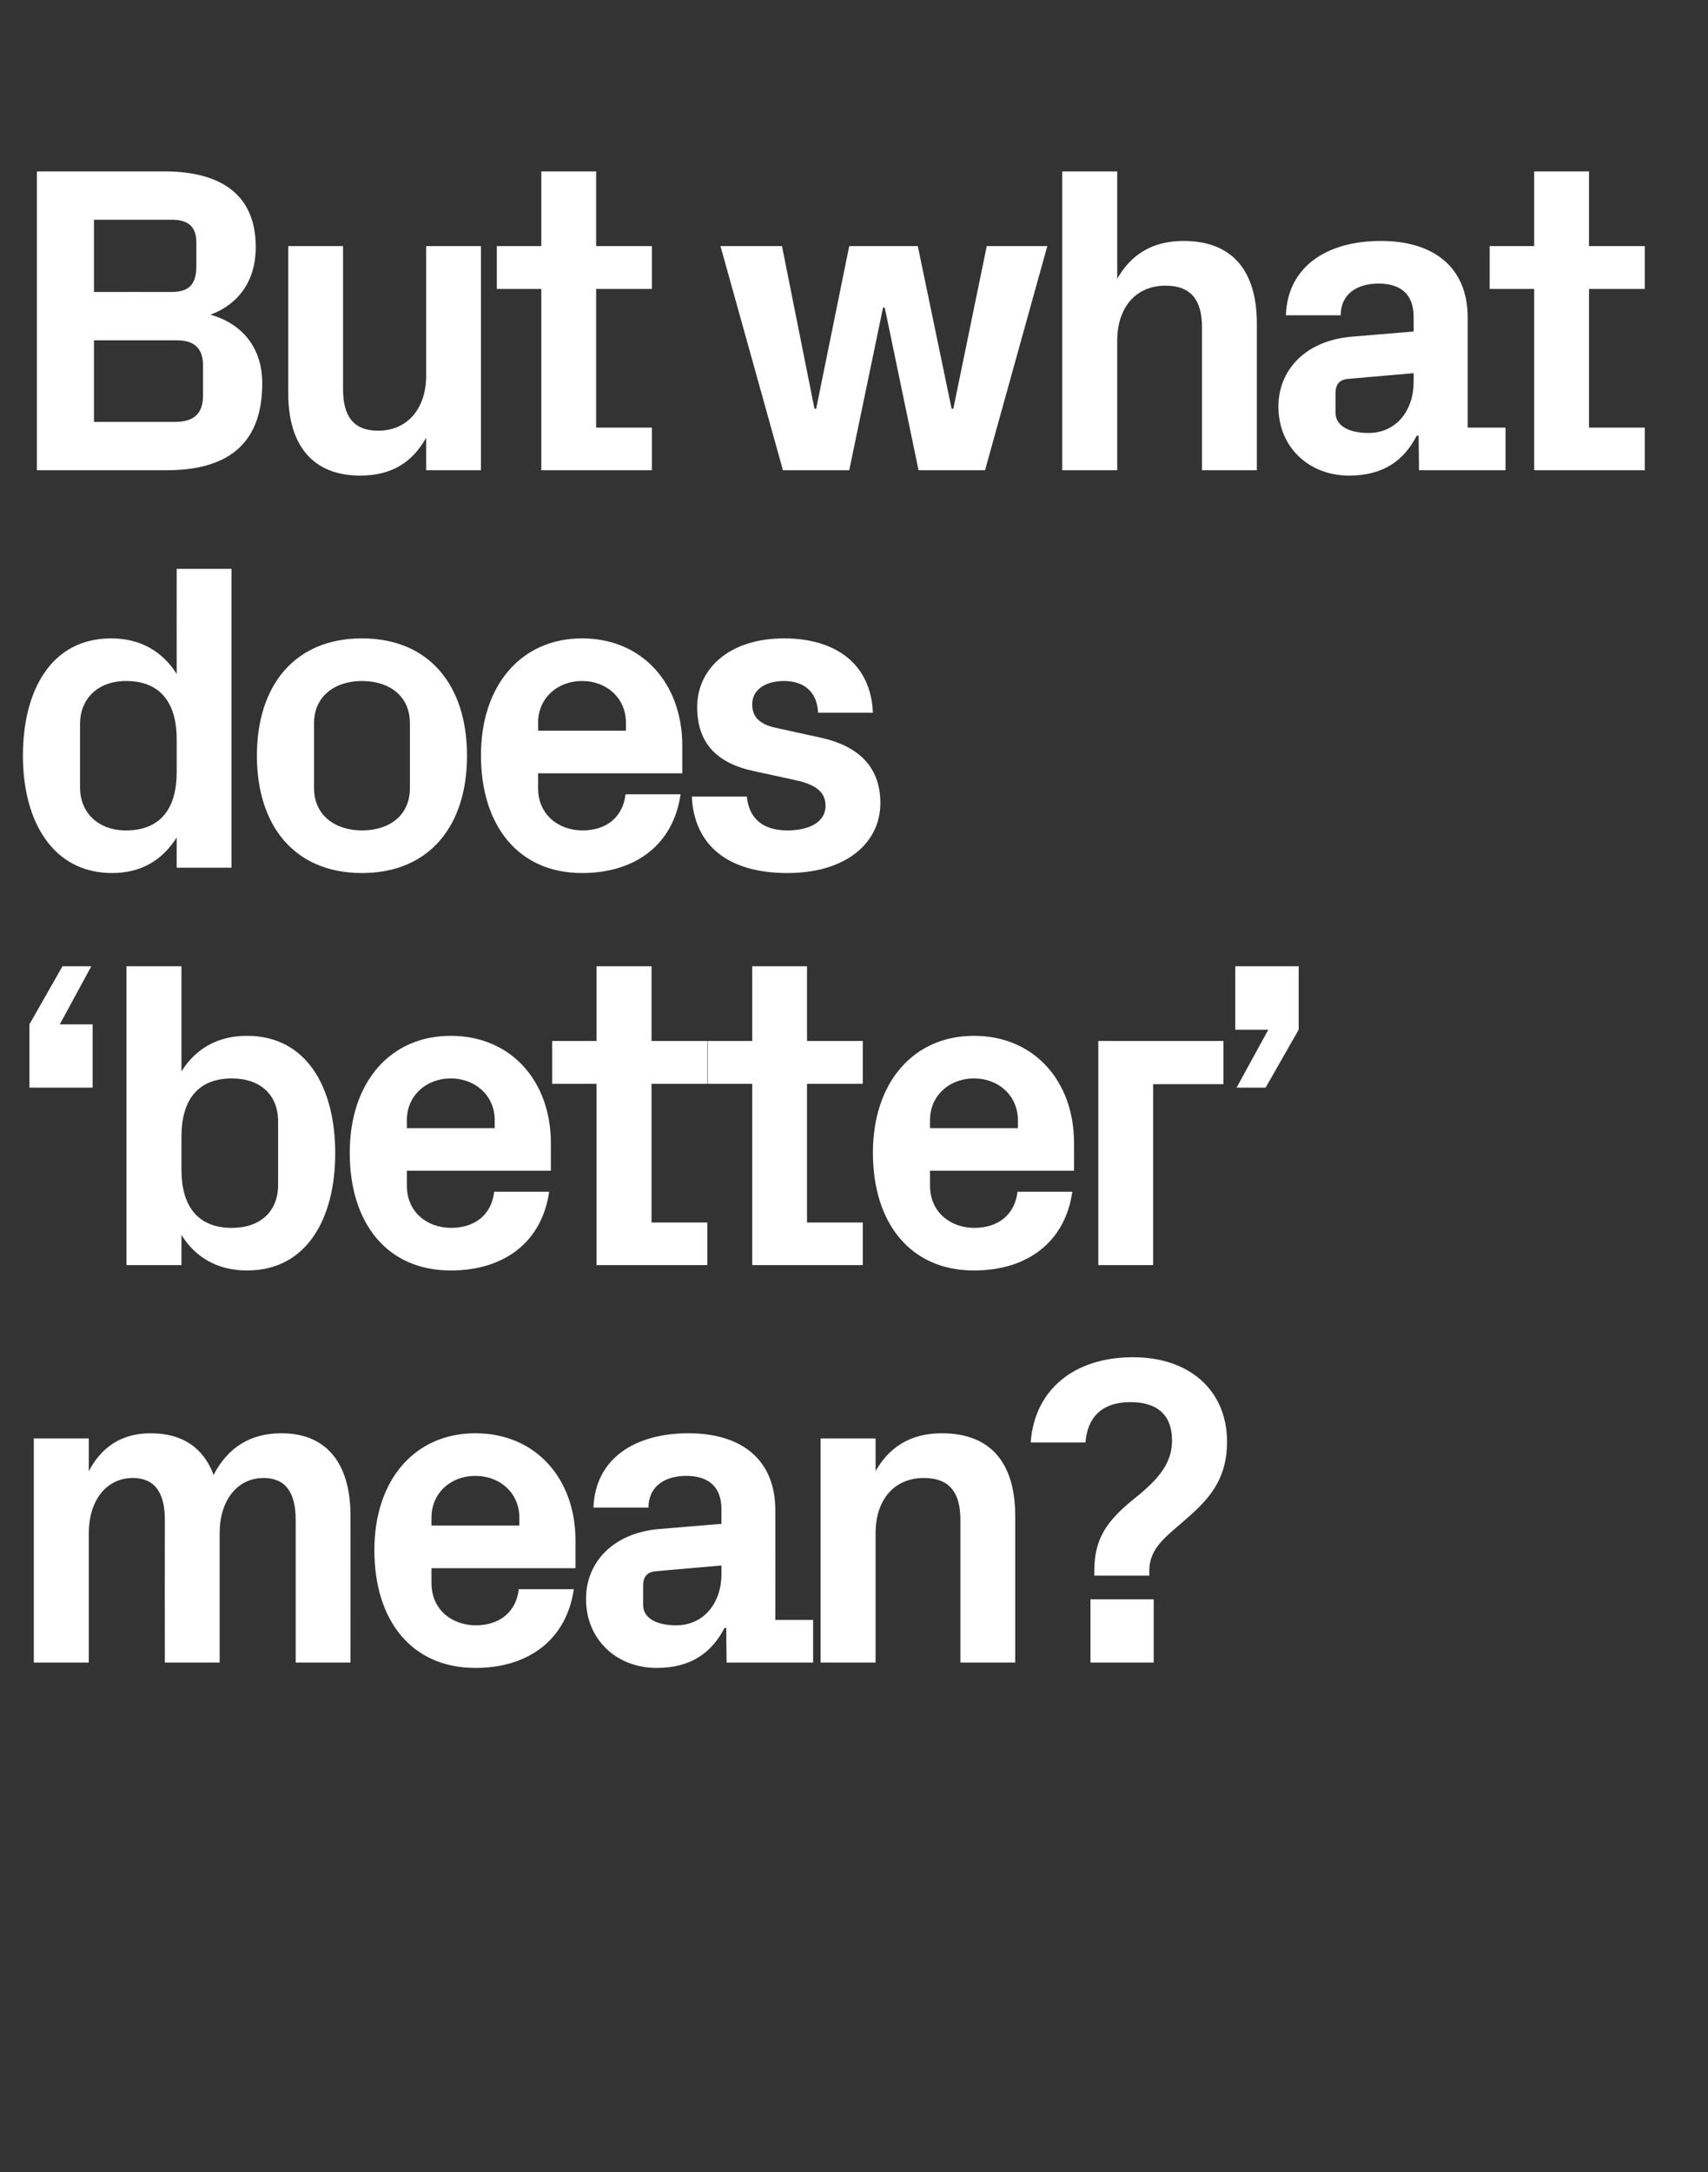
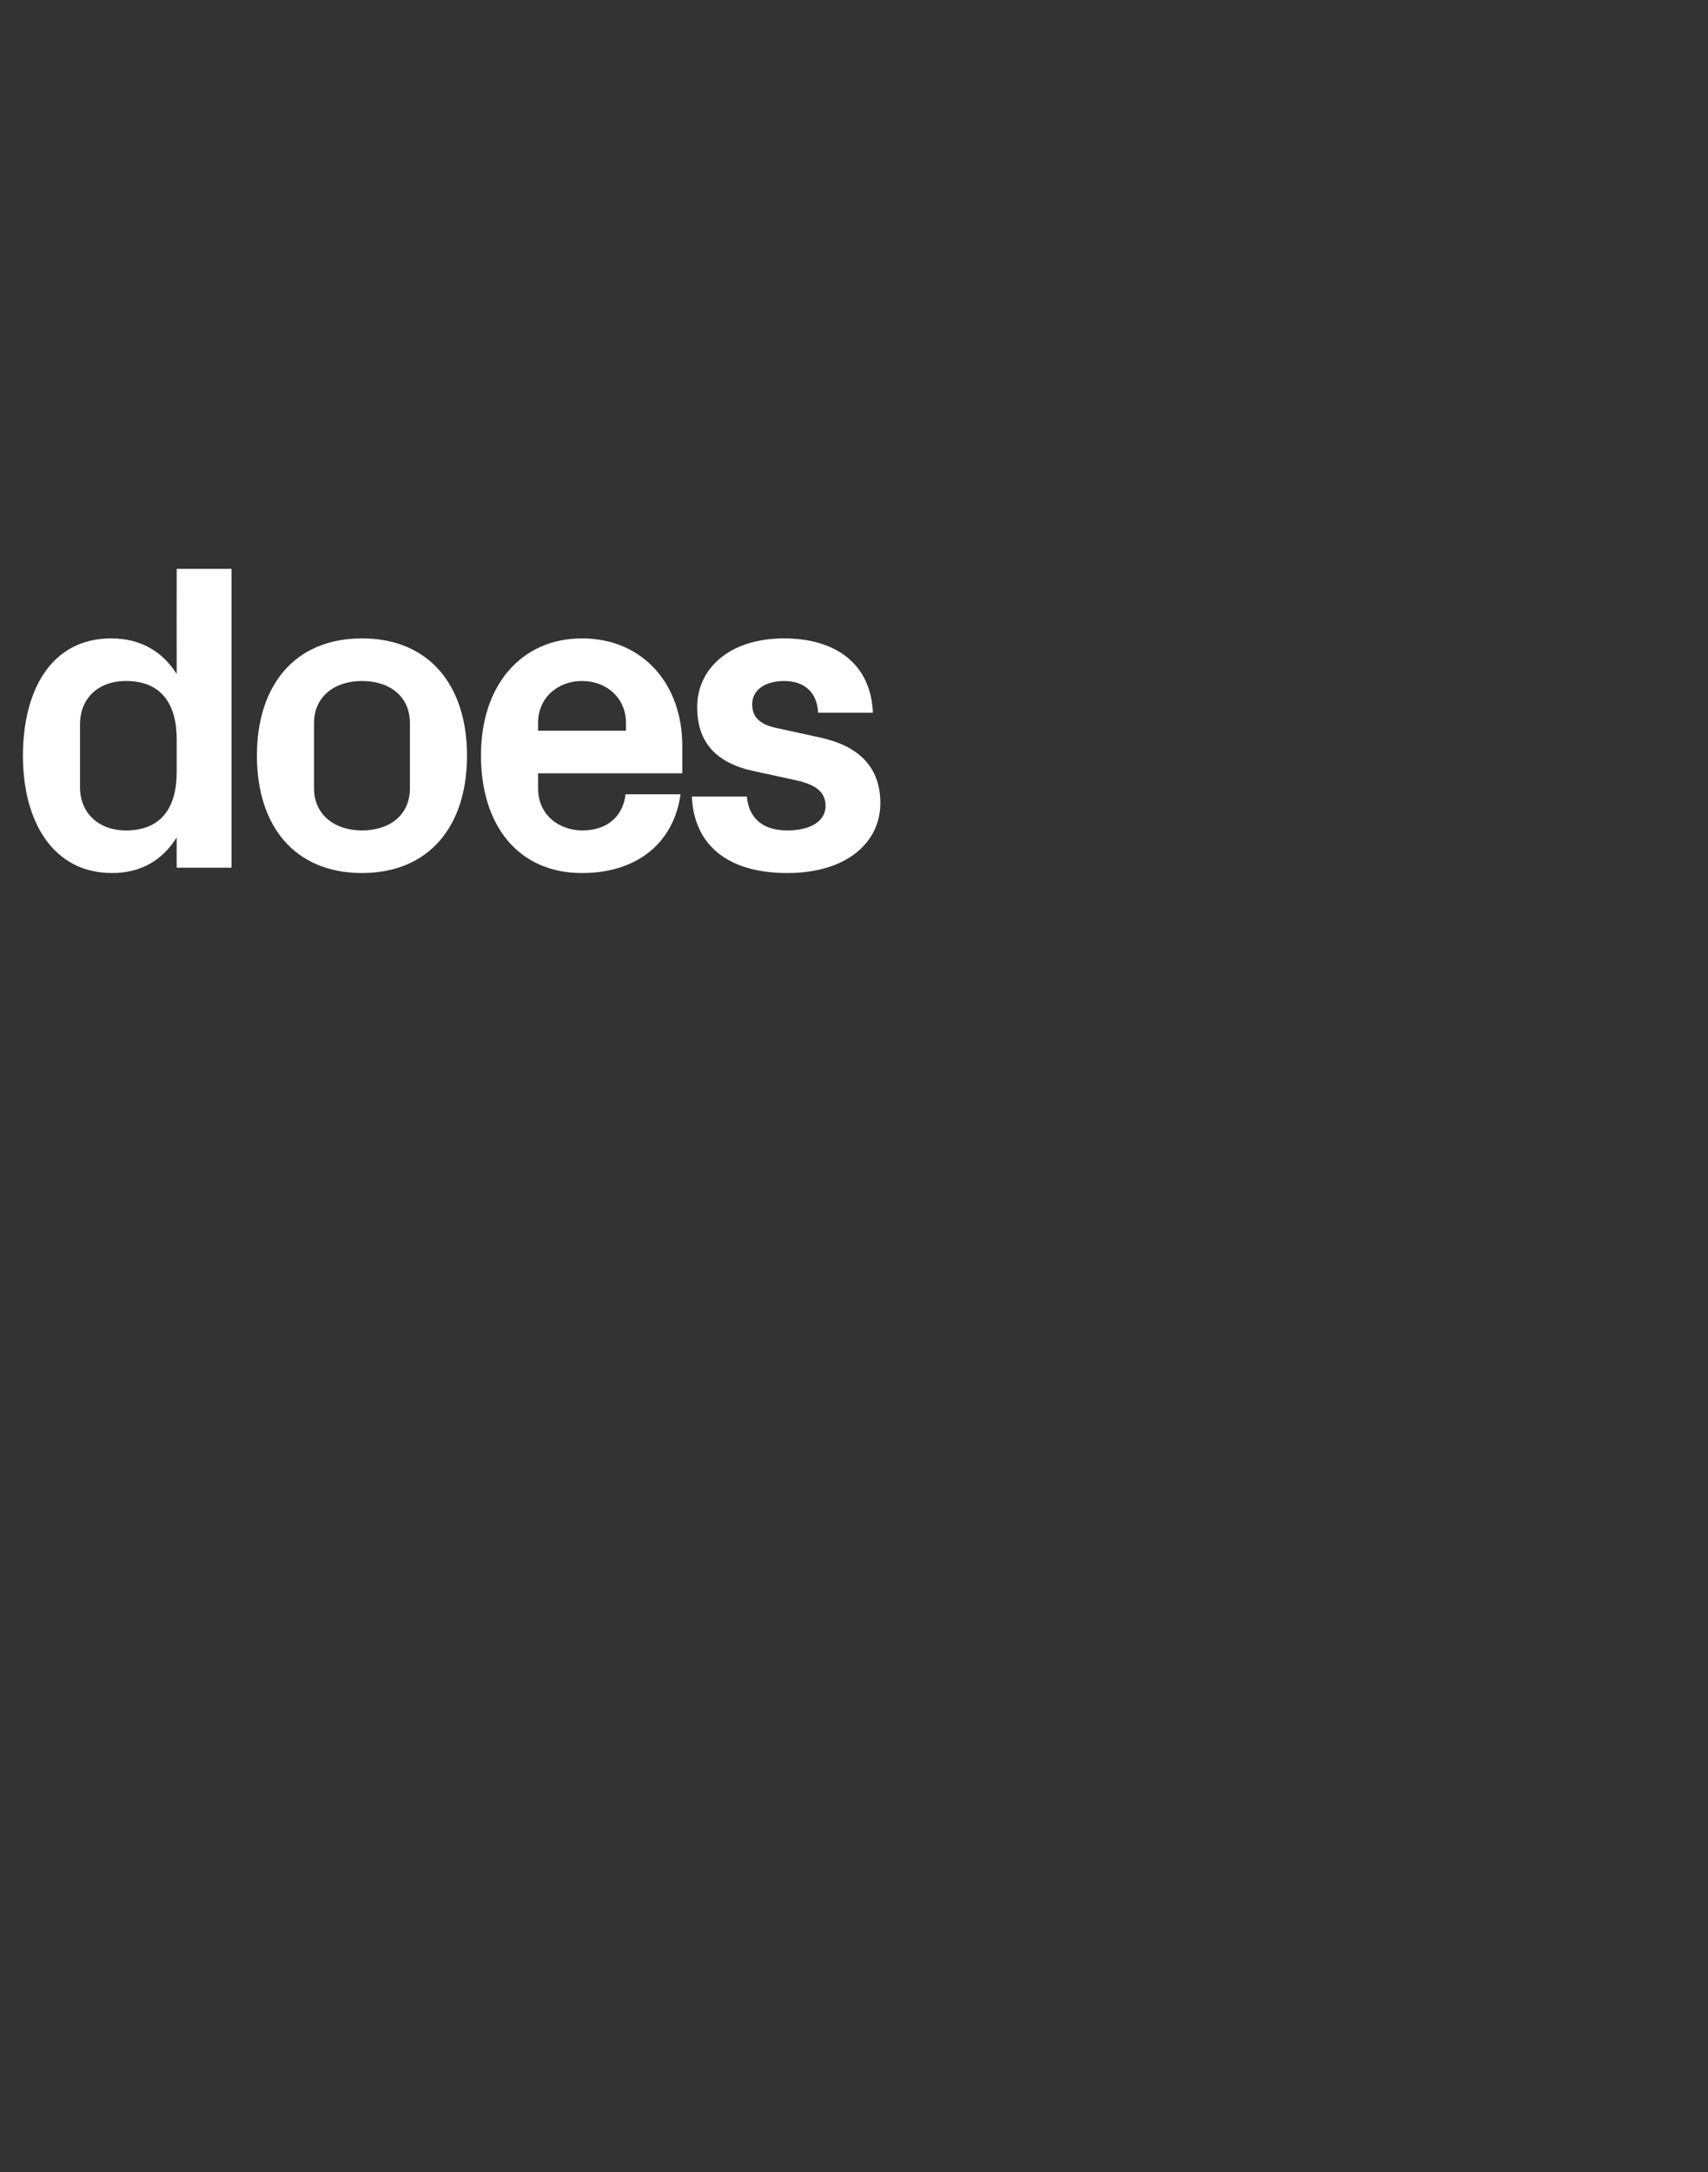
<svg xmlns="http://www.w3.org/2000/svg" version="1.1" width="894.2px" height="1136.8px" viewBox="0 -61 894.2 1136.8" style="top:-61px">
  <rect x="0" y="-61" width="894.2" height="1136.8" fill="#333333" stroke="none" />
  <desc>But what does ‘better’ mean?</desc>
  <defs />
  <g id="Polygon48406">
-     <path d="M 147.4 689.1 C 171.4 689.1 183.5 705.4 183.5 732.3 C 183.54 732.33 183.5 809.1 183.5 809.1 L 154.8 809.1 C 154.8 809.1 154.79 734.4 154.8 734.4 C 154.8 720.1 149.5 712.5 138 712.5 C 124.2 712.5 115 724.3 115 741.3 C 115 741.3 115 809.1 115 809.1 L 86.3 809.1 C 86.3 809.1 86.25 734.4 86.3 734.4 C 86.3 720.1 81 712.5 69.5 712.5 C 55.7 712.5 46.5 724.3 46.5 741.3 C 46.46 741.3 46.5 809.1 46.5 809.1 L 17.7 809.1 L 17.7 691.8 L 46.5 691.8 C 46.5 691.8 46.46 708.87 46.5 708.9 C 53.1 696.4 63.5 689.1 78.9 689.1 C 95.7 689.1 106.7 696.9 111.8 710.9 C 119.4 696.4 131.1 689.1 147.4 689.1 Z M 225.9 737.4 L 271.9 737.4 C 271.9 737.4 271.86 733.25 271.9 733.2 C 271.9 720.6 262 711.4 248.9 711.4 C 235.7 711.4 225.9 720.6 225.9 733.2 C 225.86 733.25 225.9 737.4 225.9 737.4 Z M 248.9 689.1 C 280.6 689.1 301.3 713 301.3 745.2 C 301.3 745.21 301.3 759.7 301.3 759.7 L 225.9 759.7 C 225.9 759.7 225.86 767.52 225.9 767.5 C 225.9 781.5 236.7 789.6 249.1 789.6 C 261.5 789.6 270.2 782.7 271.6 770.7 C 271.6 770.7 300.4 770.7 300.4 770.7 C 296.7 796.7 277.1 811.9 248.9 811.9 C 215.5 811.9 196 787.1 196 750.3 C 196 713.5 217.1 689.1 248.9 689.1 Z M 377.7 762.9 C 377.66 762.92 377.7 758.3 377.7 758.3 C 377.7 758.3 343.16 761.31 343.2 761.3 C 338.6 761.8 336.7 764.3 336.7 768.9 C 336.7 768.9 336.7 779 336.7 779 C 336.7 785.9 343.8 789.6 354 789.6 C 368.7 789.6 377.7 777.6 377.7 762.9 Z M 377.7 728.9 C 377.7 716.7 370.5 711.4 359.3 711.4 C 347.8 711.4 339.5 717.1 339.5 728 C 339.5 728 310.7 728 310.7 728 C 311.6 702.4 332.3 689.1 360.4 689.1 C 388.5 689.1 405.9 703.1 405.9 729.3 C 405.95 729.34 405.9 786.8 405.9 786.8 L 425.7 786.8 L 425.7 809.1 L 380.4 809.1 L 380.2 791 C 380.2 791 379.27 790.98 379.3 791 C 372.6 803.9 361.8 811.9 343.8 811.9 C 322.7 811.9 306.8 797 306.8 775.8 C 306.8 756.9 320.6 741.3 345.2 739.2 C 345.23 739.23 377.7 736.5 377.7 736.5 C 377.7 736.5 377.66 728.88 377.7 728.9 Z M 458.4 708.9 C 465.5 696.4 476.6 689.1 493.1 689.1 C 519.3 689.1 531.5 705.4 531.5 732.3 C 531.52 732.33 531.5 809.1 531.5 809.1 L 502.8 809.1 C 502.8 809.1 502.77 734.4 502.8 734.4 C 502.8 720.6 497.5 712.5 483.7 712.5 C 467.8 712.5 458.4 724.3 458.4 741.3 C 458.38 741.3 458.4 809.1 458.4 809.1 L 429.6 809.1 L 429.6 691.8 L 458.4 691.8 C 458.4 691.8 458.38 708.87 458.4 708.9 Z M 591.8 672.8 C 576.4 672.8 569.2 681.3 568.3 693.9 C 568.3 693.9 539.6 693.9 539.6 693.9 C 541.6 666.3 562.3 649.3 593.2 649.3 C 623.1 649.3 642.4 667 642.4 693.5 C 642.4 711.4 634.8 721.7 623.1 732.1 C 610.9 743.1 601.7 748.4 601.7 761.3 C 601.67 761.31 601.7 763.6 601.7 763.6 L 572.9 763.6 C 572.9 763.6 572.92 761.31 572.9 761.3 C 572.9 744.5 579.1 735.1 594.1 723.1 C 607 712.8 613.6 704.5 613.6 692.8 C 613.6 680.6 607 672.8 591.8 672.8 Z M 604 809.1 L 570.9 809.1 L 570.9 776 L 604 776 L 604 809.1 Z " stroke="none" fill="#fff" />
-   </g>
+     </g>
  <g id="Polygon48405">
-     <path d="M 48.5 475.1 L 48.5 508.2 L 15.4 508.2 L 15.4 475.1 L 32.7 444.7 L 47.8 444.7 L 31.3 475.1 L 48.5 475.1 Z M 95 551.2 C 95 569.6 103 581.6 121.4 581.6 C 136.4 581.6 145.6 572.9 145.6 559.1 C 145.6 559.1 145.6 525.9 145.6 525.9 C 145.6 512.1 136.4 503.4 121.4 503.4 C 103 503.4 95 515.4 95 533.8 C 95 533.8 95 551.2 95 551.2 Z M 66.2 601.1 L 66.2 444.7 L 95 444.7 C 95 444.7 94.99 499.72 95 499.7 C 102.3 488 113.8 481.1 129.3 481.1 C 160.8 481.1 175.5 508.5 175.5 542.5 C 175.5 576.5 160.8 603.9 129.3 603.9 C 113.8 603.9 102.3 597 95 585.3 C 94.99 585.28 95 601.1 95 601.1 L 66.2 601.1 Z M 213 529.4 L 259 529.4 C 259 529.4 258.98 525.25 259 525.2 C 259 512.6 249.1 503.4 236 503.4 C 222.9 503.4 213 512.6 213 525.2 C 212.98 525.25 213 529.4 213 529.4 Z M 236 481.1 C 267.7 481.1 288.4 505 288.4 537.2 C 288.42 537.21 288.4 551.7 288.4 551.7 L 213 551.7 C 213 551.7 212.98 559.52 213 559.5 C 213 573.5 223.8 581.6 236.2 581.6 C 248.6 581.6 257.4 574.7 258.7 562.7 C 258.7 562.7 287.5 562.7 287.5 562.7 C 283.8 588.7 264.3 603.9 236 603.9 C 202.6 603.9 183.1 579.1 183.1 542.3 C 183.1 505.5 204.2 481.1 236 481.1 Z M 341.1 578.8 L 370.3 578.8 L 370.3 601.1 L 312.3 601.1 L 312.3 506.2 L 289.1 506.2 L 289.1 483.8 L 312.3 483.8 L 312.3 444.7 L 341.1 444.7 L 341.1 483.8 L 370.3 483.8 L 370.3 506.2 L 341.1 506.2 L 341.1 578.8 Z M 422.5 578.8 L 451.7 578.8 L 451.7 601.1 L 393.8 601.1 L 393.8 506.2 L 370.5 506.2 L 370.5 483.8 L 393.8 483.8 L 393.8 444.7 L 422.5 444.7 L 422.5 483.8 L 451.7 483.8 L 451.7 506.2 L 422.5 506.2 L 422.5 578.8 Z M 486.9 529.4 L 532.9 529.4 C 532.9 529.4 532.9 525.25 532.9 525.2 C 532.9 512.6 523 503.4 509.9 503.4 C 496.8 503.4 486.9 512.6 486.9 525.2 C 486.9 525.25 486.9 529.4 486.9 529.4 Z M 509.9 481.1 C 541.6 481.1 562.3 505 562.3 537.2 C 562.34 537.21 562.3 551.7 562.3 551.7 L 486.9 551.7 C 486.9 551.7 486.9 559.52 486.9 559.5 C 486.9 573.5 497.7 581.6 510.1 581.6 C 522.6 581.6 531.3 574.7 532.7 562.7 C 532.7 562.7 561.4 562.7 561.4 562.7 C 557.7 588.7 538.2 603.9 509.9 603.9 C 476.6 603.9 457 579.1 457 542.3 C 457 505.5 478.2 481.1 509.9 481.1 Z M 575 483.8 L 640.5 483.8 L 640.5 506.4 L 603.7 506.4 L 603.7 601.1 L 575 601.1 L 575 483.8 Z M 646.7 477.9 L 646.7 444.7 L 679.9 444.7 L 679.9 477.9 L 662.6 508.2 L 647.4 508.2 L 664 477.9 L 646.7 477.9 Z " stroke="none" fill="#fff" />
-   </g>
+     </g>
  <g id="Polygon48404">
    <path d="M 92.5 325.8 C 92.5 307.4 84.4 295.4 66 295.4 C 51.1 295.4 41.9 304.8 41.9 317.9 C 41.9 317.9 41.9 351.1 41.9 351.1 C 41.9 364.2 51.3 373.6 66 373.6 C 84.4 373.6 92.5 361.6 92.5 343.2 C 92.5 343.2 92.5 325.8 92.5 325.8 Z M 92.5 393.1 C 92.5 393.1 92.46 377.28 92.5 377.3 C 85.1 389 74.1 395.9 58.7 395.9 C 27.4 395.9 12 368.5 12 334.5 C 12 300.5 26.7 273.1 58.2 273.1 C 73.6 273.1 85.1 280 92.5 291.7 C 92.46 291.72 92.5 236.7 92.5 236.7 L 121.2 236.7 L 121.2 393.1 L 92.5 393.1 Z M 189.5 395.9 C 154.3 395.9 134.5 371.3 134.5 334.5 C 134.5 297.7 154.3 273.1 189.5 273.1 C 224.7 273.1 244.5 297.7 244.5 334.5 C 244.5 371.3 224.7 395.9 189.5 395.9 Z M 214.6 317.5 C 214.6 303.2 203.8 295.4 189.5 295.4 C 175.3 295.4 164.4 303.4 164.4 317.5 C 164.4 317.5 164.4 351.5 164.4 351.5 C 164.4 365.5 175.3 373.6 189.5 373.6 C 203.8 373.6 214.6 365.8 214.6 351.5 C 214.6 351.5 214.6 317.5 214.6 317.5 Z M 281.7 321.4 L 327.7 321.4 C 327.7 321.4 327.74 317.25 327.7 317.2 C 327.7 304.6 317.9 295.4 304.7 295.4 C 291.6 295.4 281.7 304.6 281.7 317.2 C 281.74 317.25 281.7 321.4 281.7 321.4 Z M 304.7 273.1 C 336.5 273.1 357.2 297 357.2 329.2 C 357.18 329.21 357.2 343.7 357.2 343.7 L 281.7 343.7 C 281.7 343.7 281.74 351.52 281.7 351.5 C 281.7 365.5 292.6 373.6 305 373.6 C 317.4 373.6 326.1 366.7 327.5 354.7 C 327.5 354.7 356.3 354.7 356.3 354.7 C 352.6 380.7 333 395.9 304.7 395.9 C 271.4 395.9 251.8 371.1 251.8 334.3 C 251.8 297.5 273 273.1 304.7 273.1 Z M 429.9 325.1 C 447.3 329 460.9 338.6 460.9 359.3 C 460.9 379.8 443.4 395.9 412.2 395.9 C 381.1 395.9 363.4 381.4 362.2 355.9 C 362.2 355.9 391 355.9 391 355.9 C 392.1 367.4 399.5 373.6 412.2 373.6 C 423.2 373.6 432.2 369.5 432.2 360.7 C 432.2 352.2 425 349 414.7 346.9 C 414.7 346.9 394.4 342.5 394.4 342.5 C 374.7 338.2 365 327.4 365 309 C 365 289 381.8 273.1 410.5 273.1 C 437 273.1 455.9 286 457 312 C 457 312 428.3 312 428.3 312 C 427.8 300.9 420.7 295.4 410.5 295.4 C 400.7 295.4 393.8 300 393.8 307.6 C 393.8 315.2 399 318.4 406.6 320 C 406.6 320 429.9 325.1 429.9 325.1 Z " stroke="none" fill="#fff" />
  </g>
  <g id="Polygon48403">
-     <path d="M 49.2 54 L 49.2 91.8 C 49.2 91.8 89.93 91.77 89.9 91.8 C 99.6 91.8 102.8 87.2 102.8 78 C 102.8 78 102.8 66 102.8 66 C 102.8 57.7 98.7 54 89.9 54 C 89.93 54.05 49.2 54 49.2 54 Z M 137.3 139.6 C 137.3 173 117.3 185.1 87.2 185.1 C 87.17 185.15 19.3 185.1 19.3 185.1 L 19.3 28.7 C 19.3 28.7 86.02 28.75 86 28.7 C 114.3 28.7 133.9 39.8 133.9 68.3 C 133.9 86 124.9 98.2 110.2 103.7 C 126.5 108.3 137.3 120.7 137.3 139.6 Z M 106.3 130.4 C 106.3 121.2 101.7 117.1 92.5 117.1 C 92.46 117.07 49.2 117.1 49.2 117.1 L 49.2 159.8 C 49.2 159.8 91.54 159.85 91.5 159.8 C 101.4 159.8 106.3 155.7 106.3 145.8 C 106.3 145.8 106.3 130.4 106.3 130.4 Z M 223.1 168.1 C 216 180.8 205.2 187.9 188.6 187.9 C 163.5 187.9 150.9 171.8 150.9 144.7 C 150.88 144.67 150.9 67.8 150.9 67.8 L 179.6 67.8 C 179.6 67.8 179.63 142.6 179.6 142.6 C 179.6 156.2 184.5 164.4 198 164.4 C 213.4 164.4 223.1 152.7 223.1 135.7 C 223.1 135.7 223.1 67.8 223.1 67.8 L 251.8 67.8 L 251.8 185.1 L 223.1 185.1 C 223.1 185.1 223.1 168.13 223.1 168.1 Z M 312.1 162.8 L 341.3 162.8 L 341.3 185.1 L 283.4 185.1 L 283.4 90.2 L 260.1 90.2 L 260.1 67.8 L 283.4 67.8 L 283.4 28.7 L 312.1 28.7 L 312.1 67.8 L 341.3 67.8 L 341.3 90.2 L 312.1 90.2 L 312.1 162.8 Z M 499.1 152.9 L 516.6 67.8 L 548.3 67.8 L 515.7 185.1 L 480.9 185.1 L 463.2 100 L 462.3 100 L 444.6 185.1 L 409.9 185.1 L 377.2 67.8 L 409.4 67.8 L 426.4 152.9 L 427.3 152.9 L 444.6 67.8 L 480.5 67.8 L 498.2 152.9 L 499.1 152.9 Z M 584.9 84.9 C 592 72.4 603.1 65.1 619.6 65.1 C 645.8 65.1 658 81.4 658 108.3 C 658.02 108.33 658 185.1 658 185.1 L 629.3 185.1 C 629.3 185.1 629.27 110.4 629.3 110.4 C 629.3 96.6 624 88.5 610.2 88.5 C 594.3 88.5 584.9 100.3 584.9 117.3 C 584.88 117.3 584.9 185.1 584.9 185.1 L 556.1 185.1 L 556.1 28.7 L 584.9 28.7 C 584.9 28.7 584.88 84.87 584.9 84.9 Z M 740.1 138.9 C 740.13 138.92 740.1 134.3 740.1 134.3 C 740.1 134.3 705.63 137.31 705.6 137.3 C 701 137.8 699.2 140.3 699.2 144.9 C 699.2 144.9 699.2 155 699.2 155 C 699.2 161.9 706.3 165.6 716.4 165.6 C 731.2 165.6 740.1 153.6 740.1 138.9 Z M 740.1 104.9 C 740.1 92.7 733 87.4 721.7 87.4 C 710.2 87.4 701.9 93.1 701.9 104 C 701.9 104 673.2 104 673.2 104 C 674.1 78.4 694.8 65.1 722.9 65.1 C 750.9 65.1 768.4 79.1 768.4 105.3 C 768.42 105.34 768.4 162.8 768.4 162.8 L 788.2 162.8 L 788.2 185.1 L 742.9 185.1 L 742.7 167 C 742.7 167 741.74 166.98 741.7 167 C 735.1 179.9 724.3 187.9 706.3 187.9 C 685.2 187.9 669.3 173 669.3 151.8 C 669.3 132.9 683.1 117.3 707.7 115.2 C 707.7 115.23 740.1 112.5 740.1 112.5 C 740.1 112.5 740.13 104.88 740.1 104.9 Z M 831.9 162.8 L 861.1 162.8 L 861.1 185.1 L 803.2 185.1 L 803.2 90.2 L 779.9 90.2 L 779.9 67.8 L 803.2 67.8 L 803.2 28.7 L 831.9 28.7 L 831.9 67.8 L 861.1 67.8 L 861.1 90.2 L 831.9 90.2 L 831.9 162.8 Z " stroke="none" fill="#fff" />
-   </g>
+     </g>
</svg>